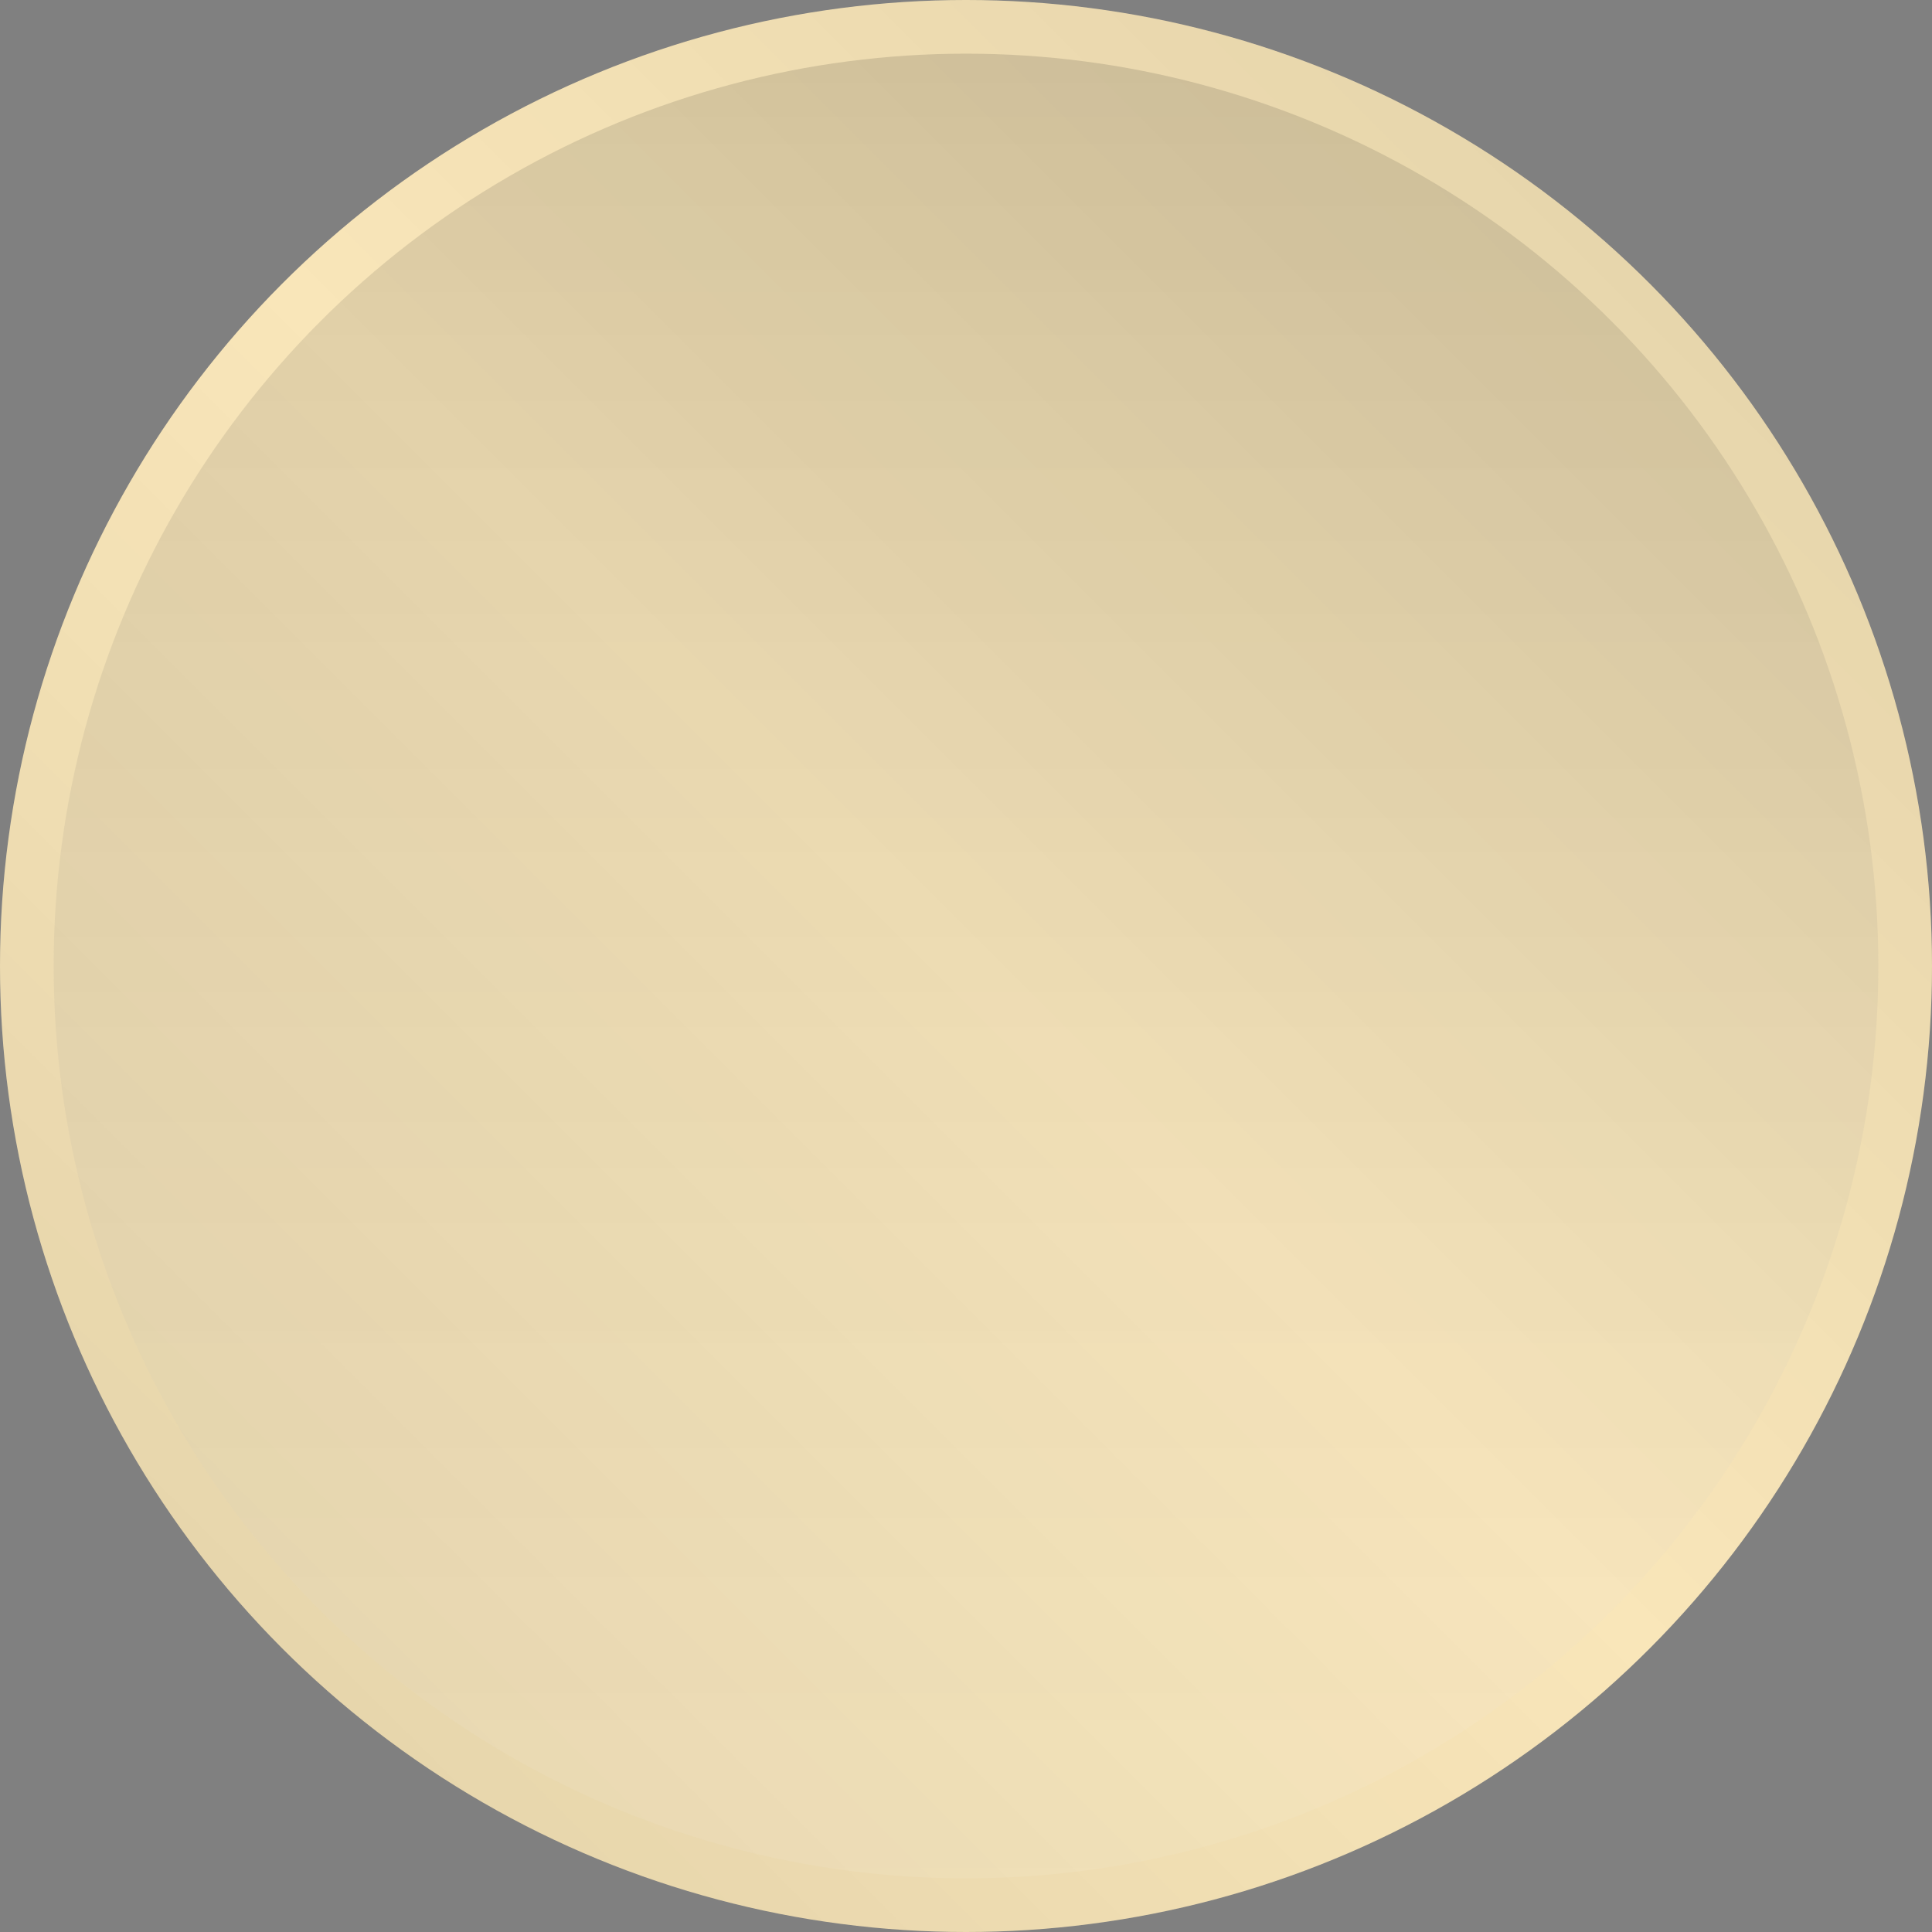
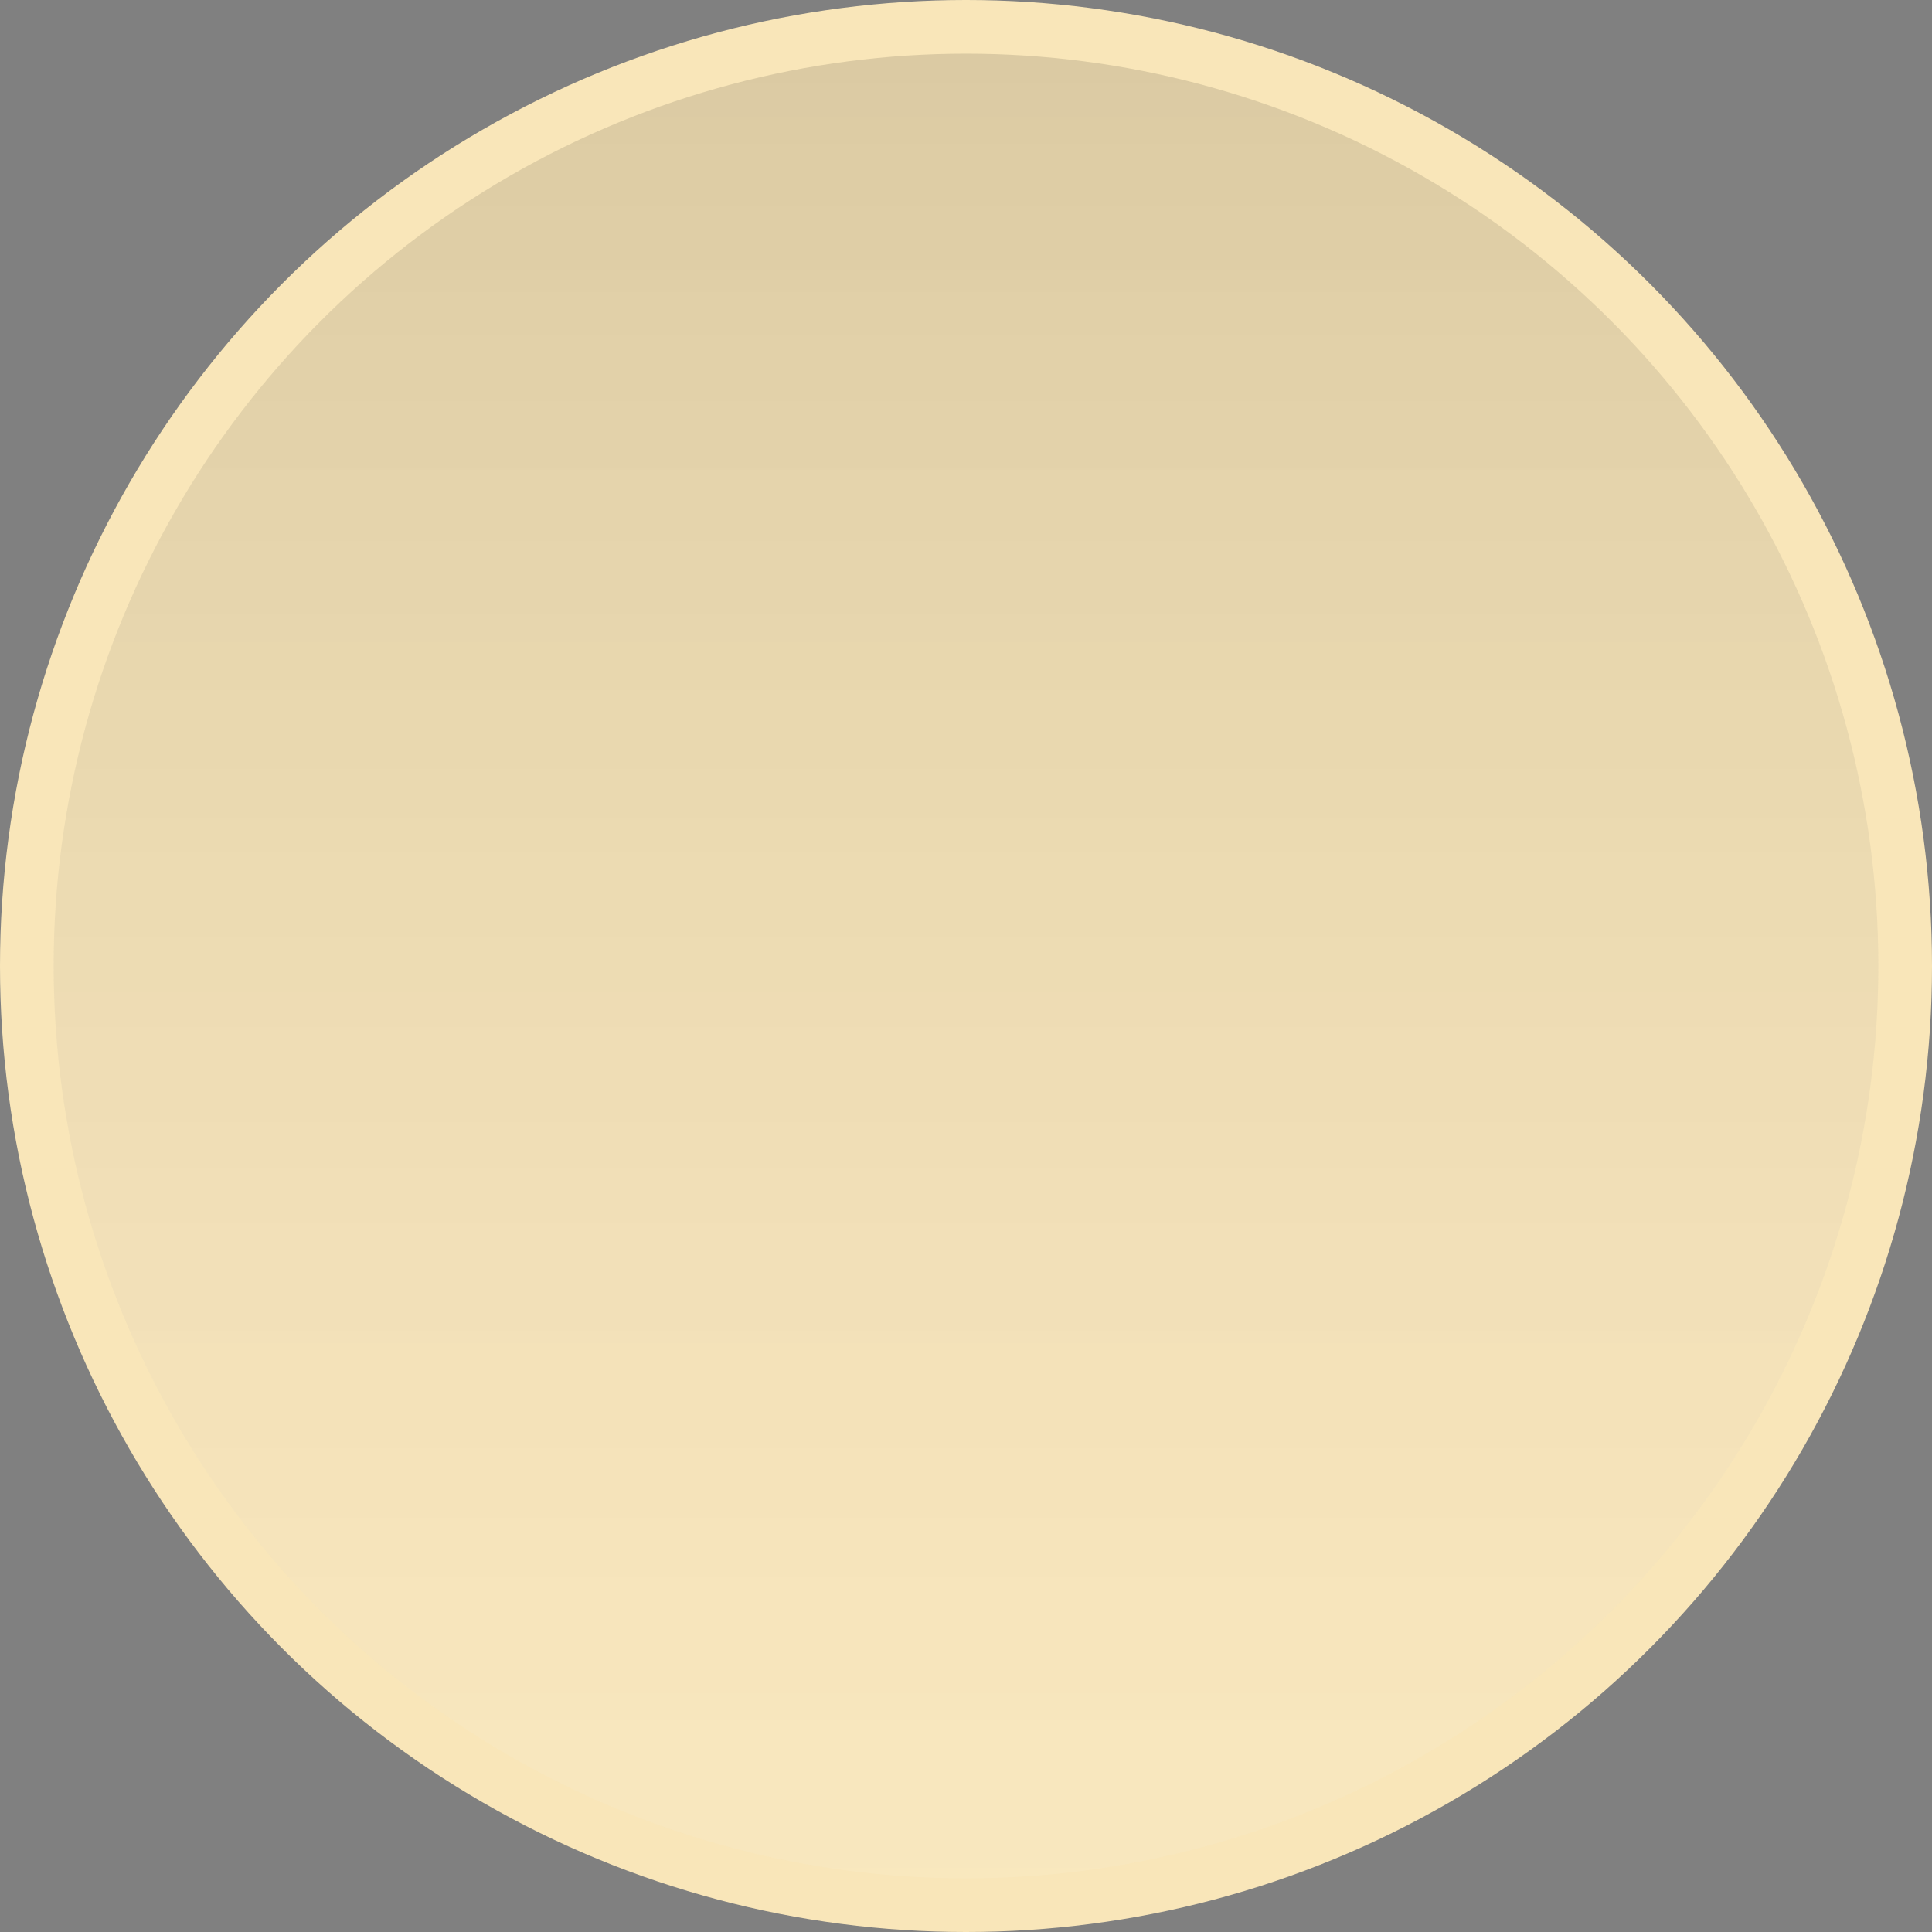
<svg xmlns="http://www.w3.org/2000/svg" width="36" height="36" viewBox="0 0 36 36">
  <rect x="0" y="0" width="36" height="36" fill="#808080" stroke="none" />
  <defs>
    <linearGradient id="linear-gradient" x1="17" x2="17" y2="34" gradientTransform="translate(1,1)" gradientUnits="userSpaceOnUse">
      <stop stop-opacity=".243" offset="0" />
      <stop stop-color="#fff" stop-opacity=".161" offset="1" />
    </linearGradient>
    <linearGradient id="linearGradient4863" x1="36" x2="72" y1="36" gradientTransform="translate(-36)" gradientUnits="userSpaceOnUse">
      <stop stop-opacity=".1" offset="0" />
      <stop stop-opacity="0" offset=".5" />
      <stop stop-opacity=".1" offset="1" />
    </linearGradient>
  </defs>
  <g>
    <circle cx="18" cy="18" r="18" fill="#f9e6b9" stop-color="#000000" />
-     <circle cx="18" cy="18" r="18" fill="url(#linearGradient4863)" stop-color="#000000" />
    <circle cx="18" cy="18" r="17" fill="url(#linear-gradient)" opacity=".498" data-name="Ellipse 30" />
  </g>
</svg>